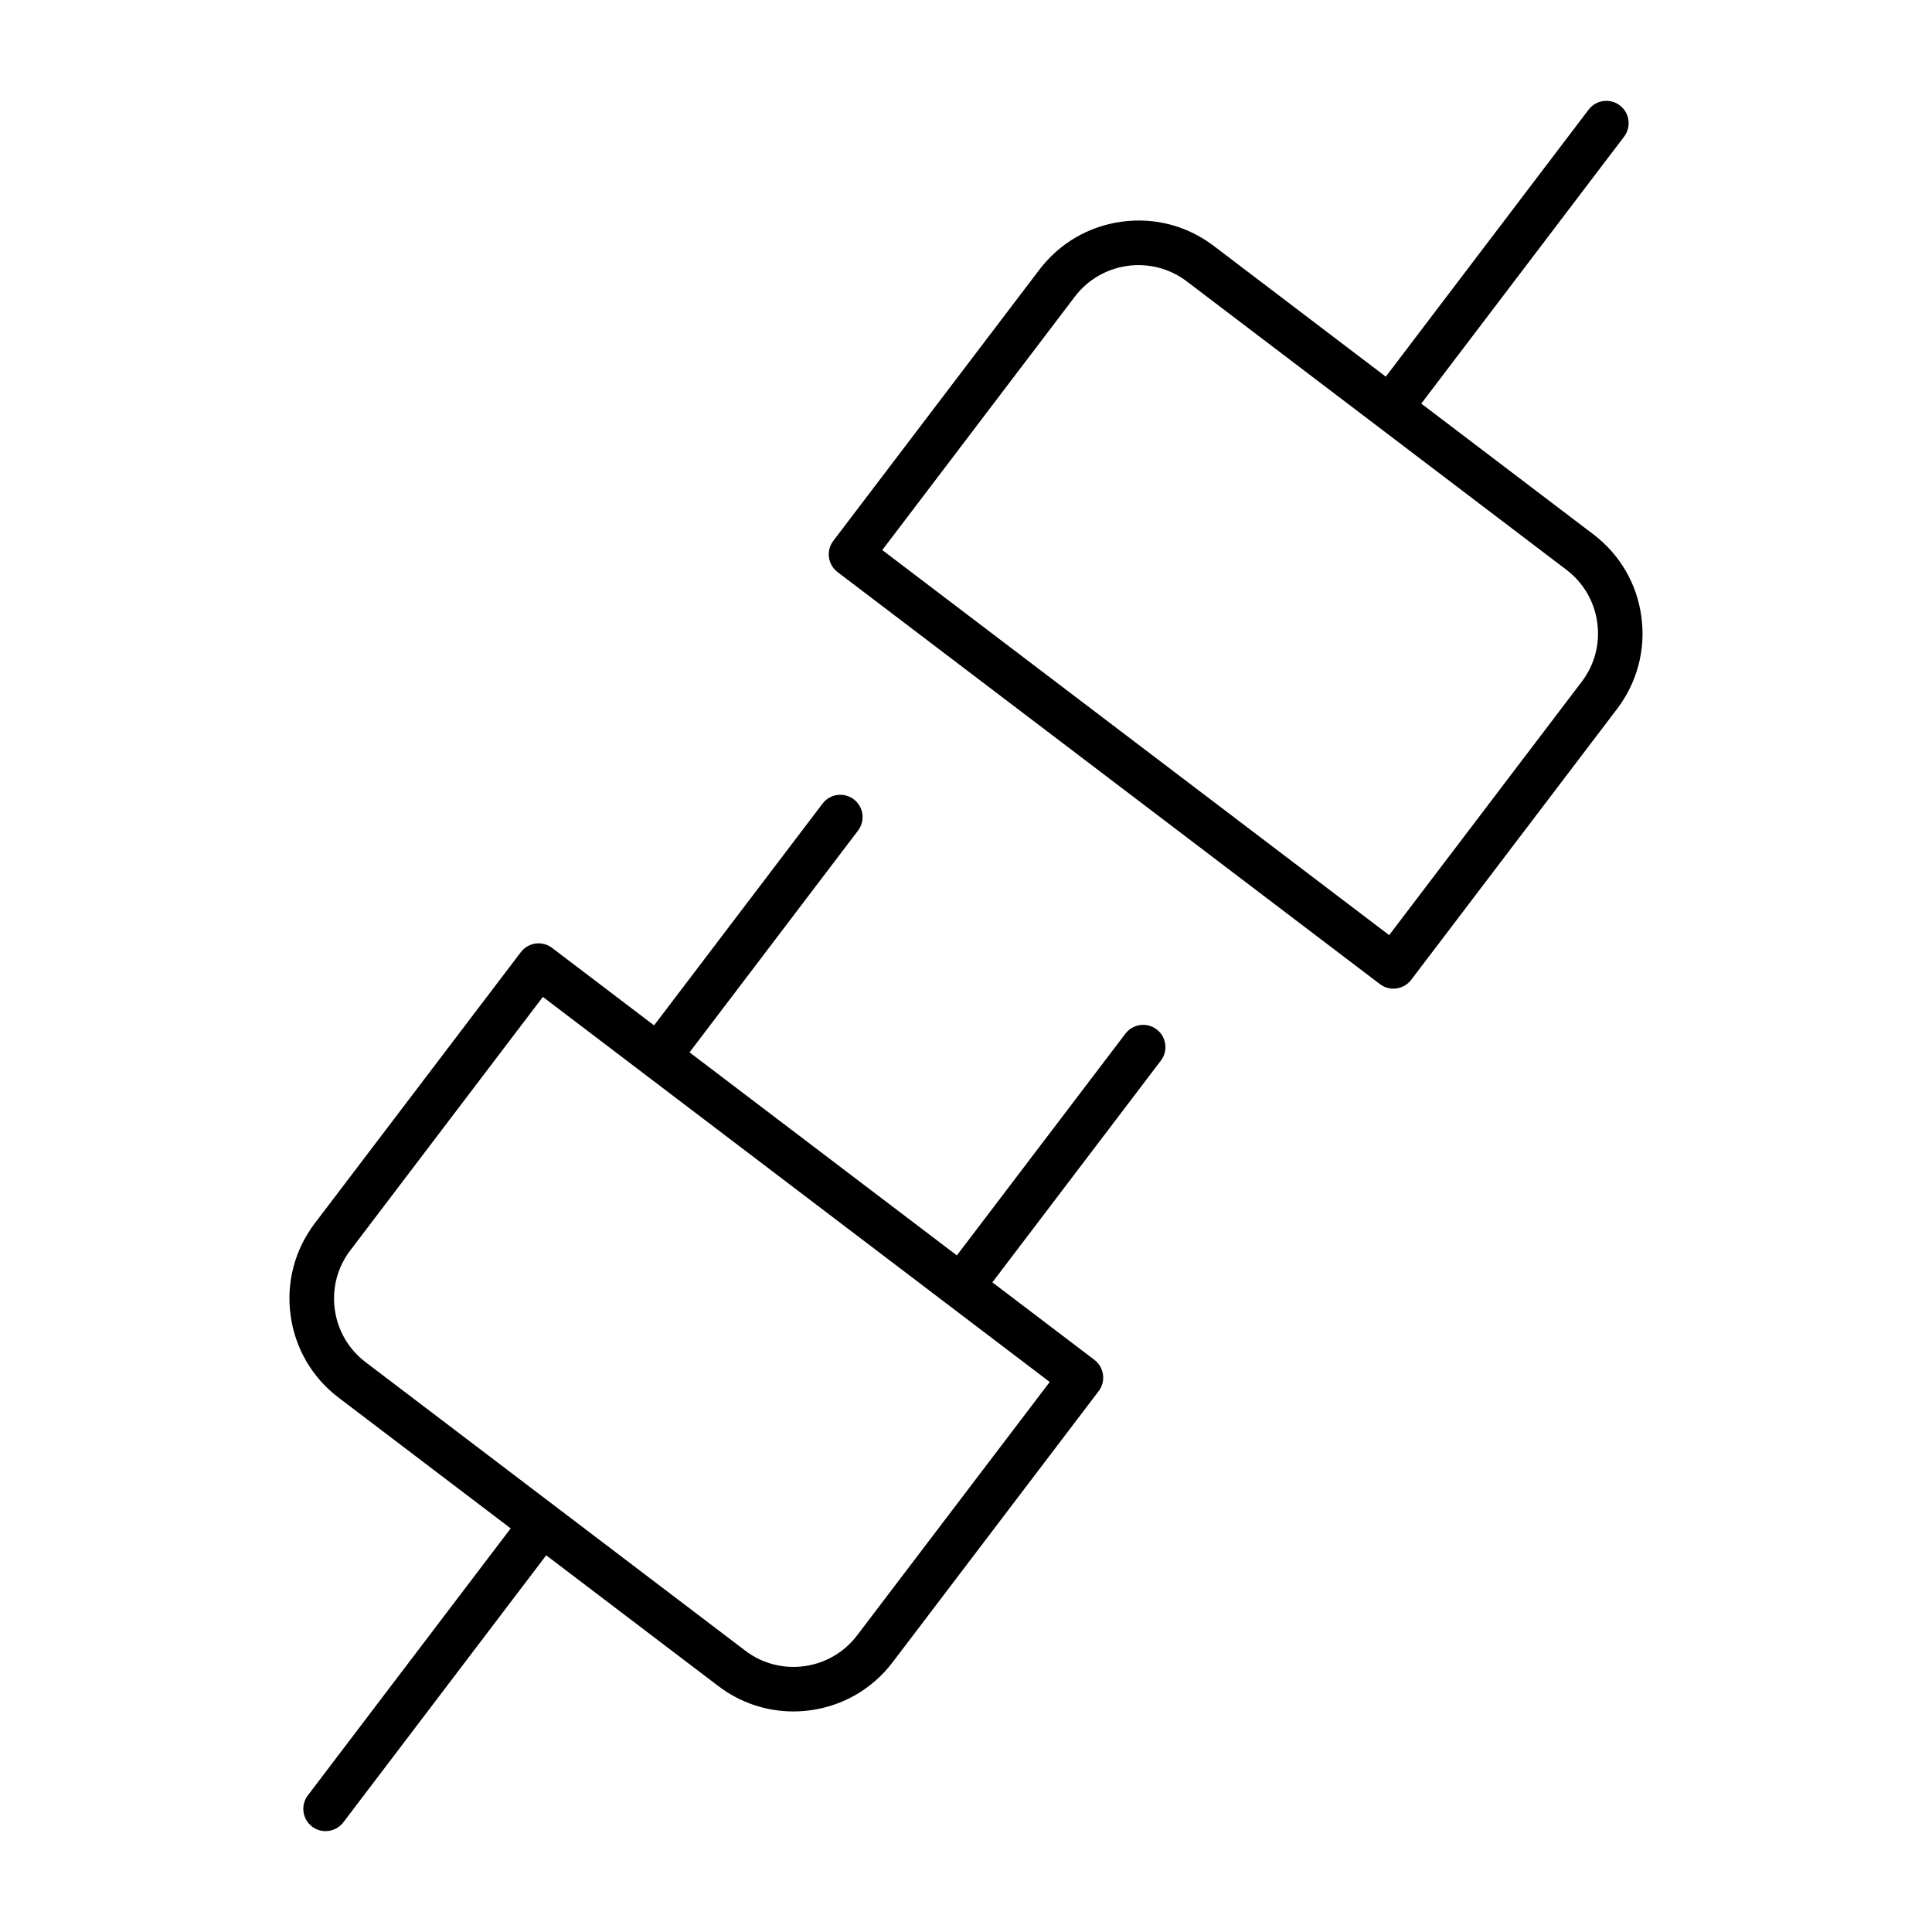
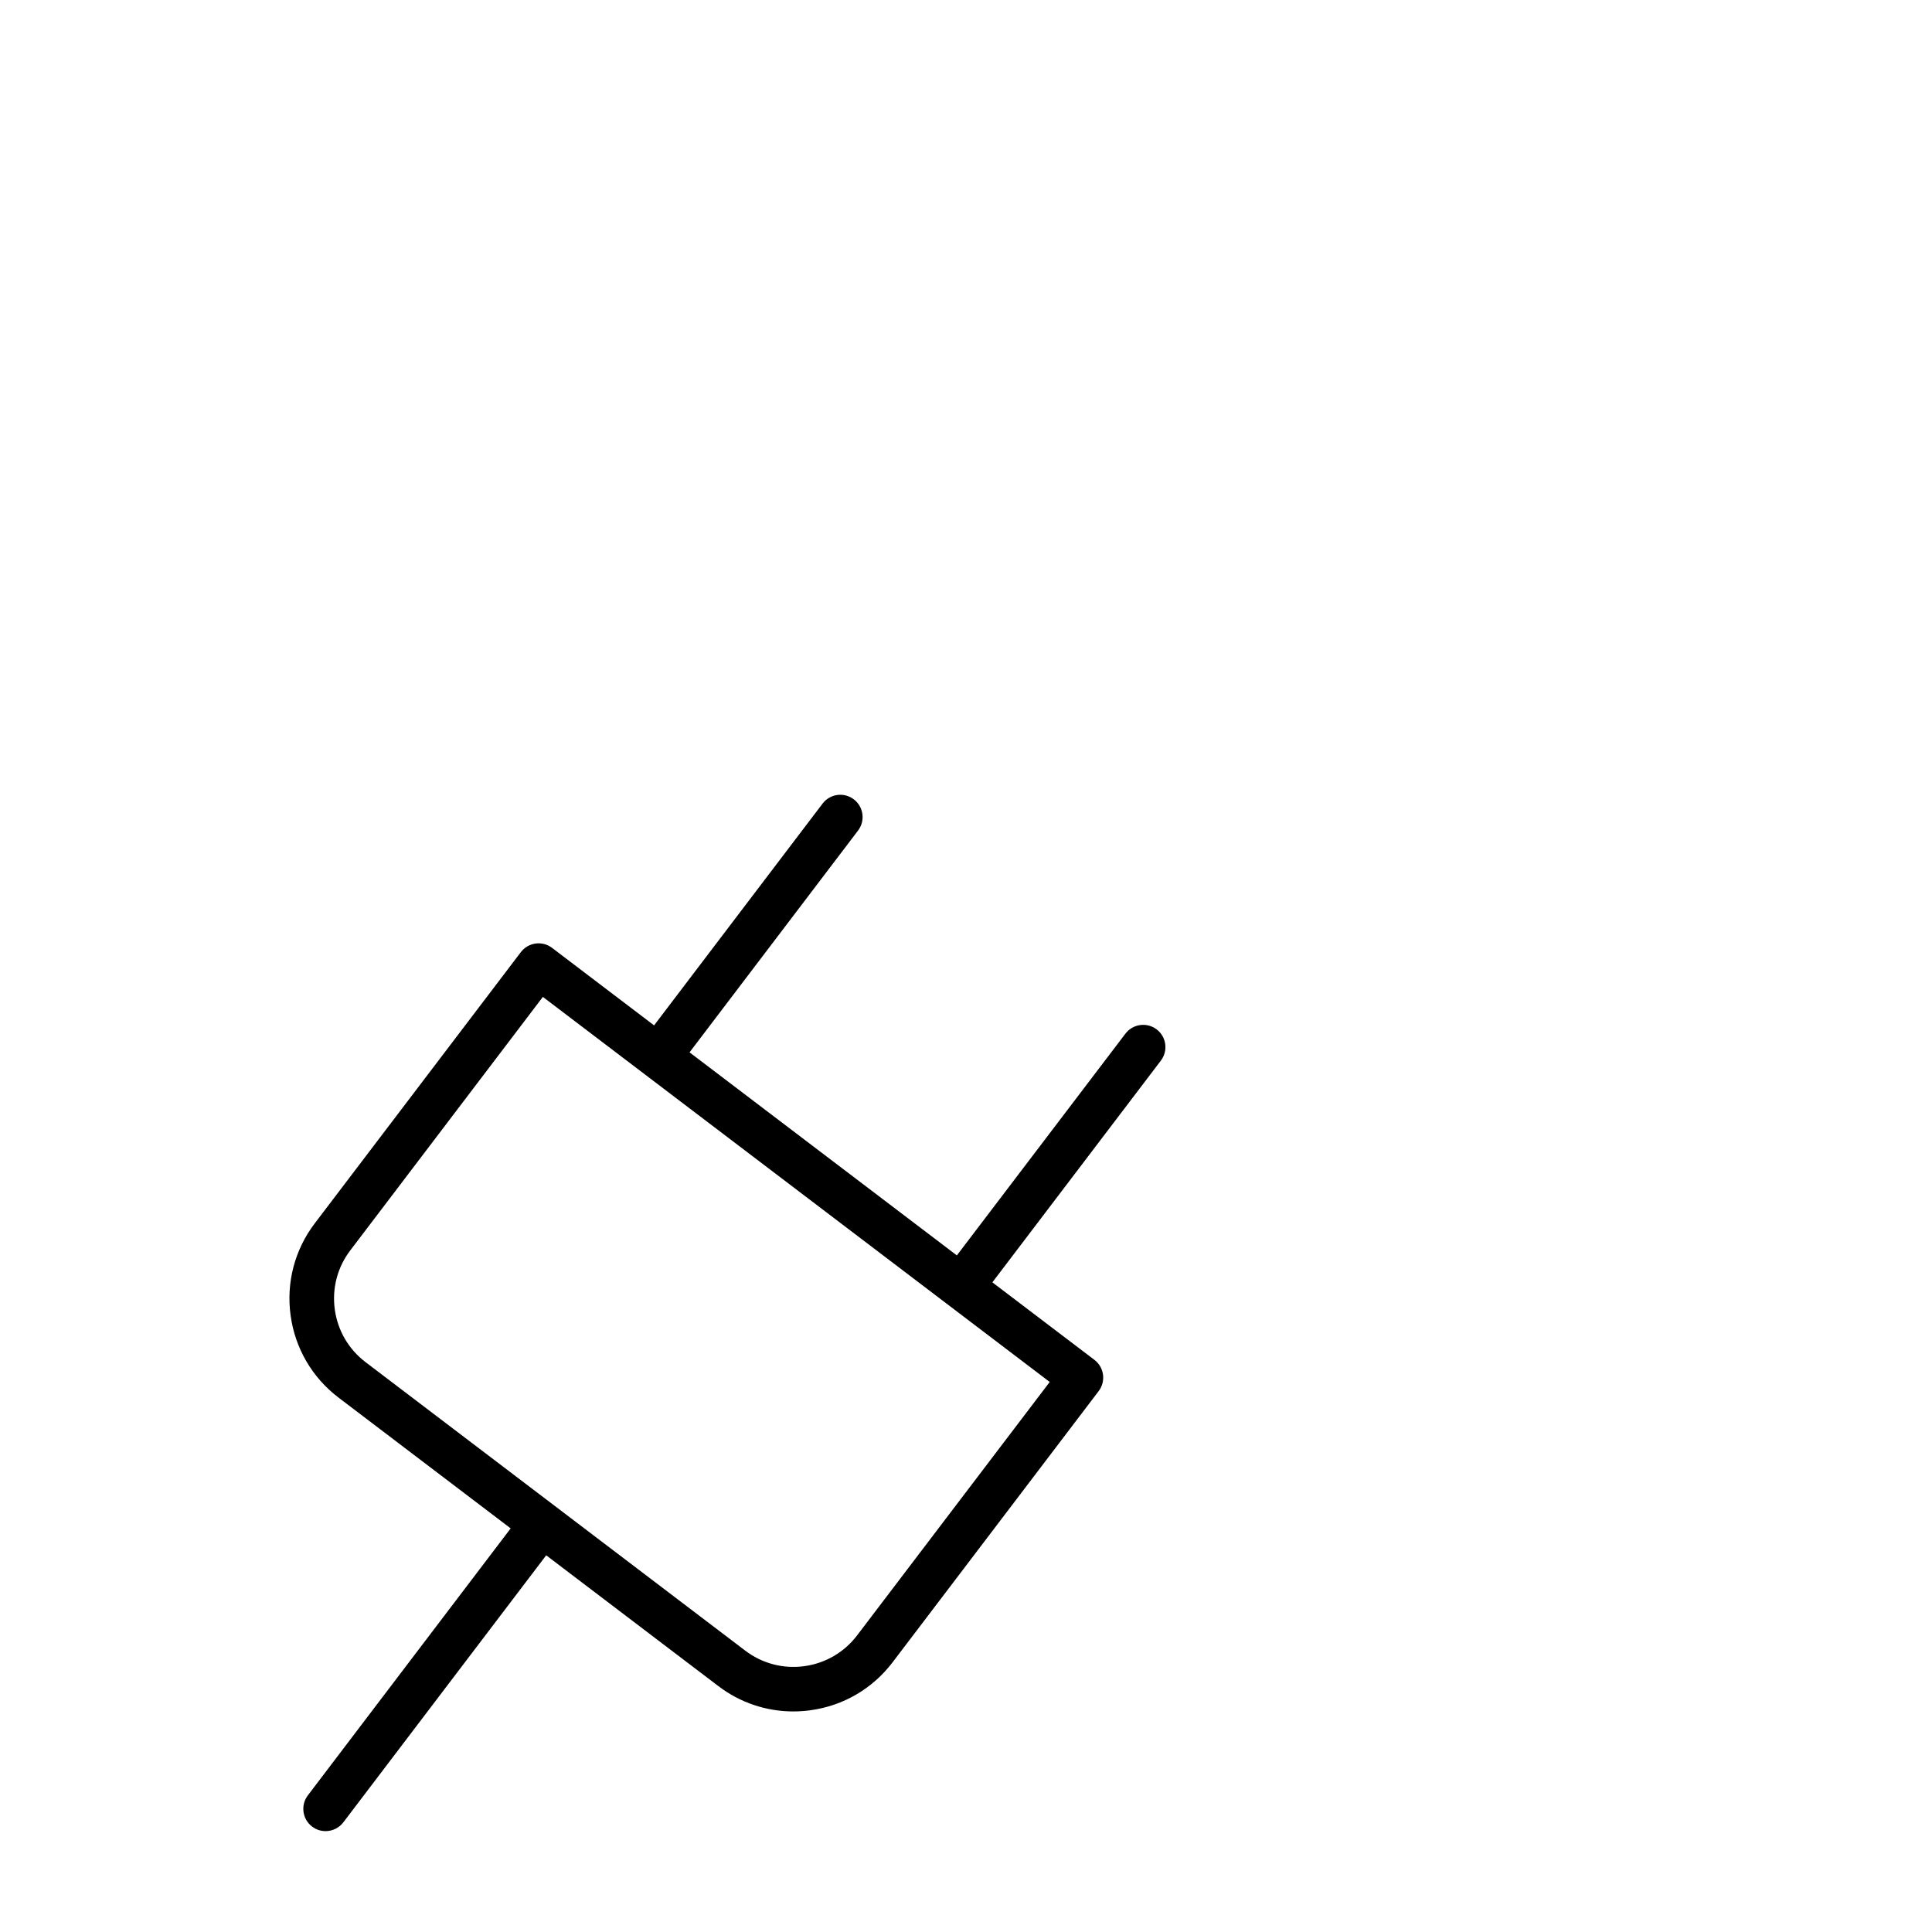
<svg xmlns="http://www.w3.org/2000/svg" fill="#000000" width="800px" height="800px" version="1.1" viewBox="144 144 512 512">
  <g>
    <path d="m442.25 417.93-44.672 58.766-70.84-53.812 44.656-58.781c1.969-2.598 1.473-6.297-1.133-8.273-2.598-1.977-6.297-1.473-8.273 1.133l-44.648 58.773-27.039-20.539c-2.598-1.977-6.297-1.465-8.273 1.133l-54.602 71.855c-5.328 7.016-7.606 15.68-6.414 24.41 1.195 8.73 5.715 16.477 12.73 21.805l45.594 34.637-53.75 70.754c-1.969 2.598-1.473 6.305 1.133 8.281 1.07 0.812 2.32 1.195 3.566 1.195 1.785 0 3.543-0.812 4.707-2.332l53.758-70.762 45.602 34.645c5.801 4.418 12.73 6.731 19.883 6.731 1.496 0 3.016-0.102 4.527-0.309 8.723-1.188 16.469-5.715 21.797-12.73l54.602-71.855c1.969-2.598 1.465-6.305-1.133-8.281l-27.039-20.539 44.656-58.766c1.977-2.598 1.473-6.305-1.125-8.273-2.594-1.965-6.293-1.461-8.27 1.137zm-71.098 159.45c-3.426 4.504-8.391 7.406-13.996 8.172-5.59 0.762-11.164-0.691-15.672-4.125l-100.59-76.43c-4.504-3.418-7.398-8.383-8.172-13.98-0.762-5.606 0.691-11.172 4.117-15.664l51.027-67.164 134.32 102.05z" />
-     <path d="m578.98 307.4c-1.188-8.73-5.715-16.469-12.723-21.797l-45.602-34.645 53.75-70.754c1.969-2.598 1.465-6.297-1.133-8.273-2.606-1.984-6.305-1.465-8.281 1.133l-53.742 70.754-45.594-34.652c-7.031-5.328-15.68-7.629-24.418-6.414-8.723 1.188-16.469 5.715-21.805 12.73l-54.602 71.855c-1.969 2.598-1.473 6.297 1.133 8.273l143.73 109.19c1.07 0.812 2.32 1.203 3.566 1.203 1.785 0 3.543-0.805 4.715-2.332l54.602-71.855c5.32-7.019 7.594-15.688 6.398-24.418zm-15.816 17.273-51.02 67.148-134.33-102.05 51.027-67.156c7.07-9.297 20.371-11.109 29.668-4.047l100.61 76.43c4.504 3.426 7.406 8.391 8.172 13.996 0.77 5.606-0.695 11.172-4.121 15.676z" />
  </g>
</svg>